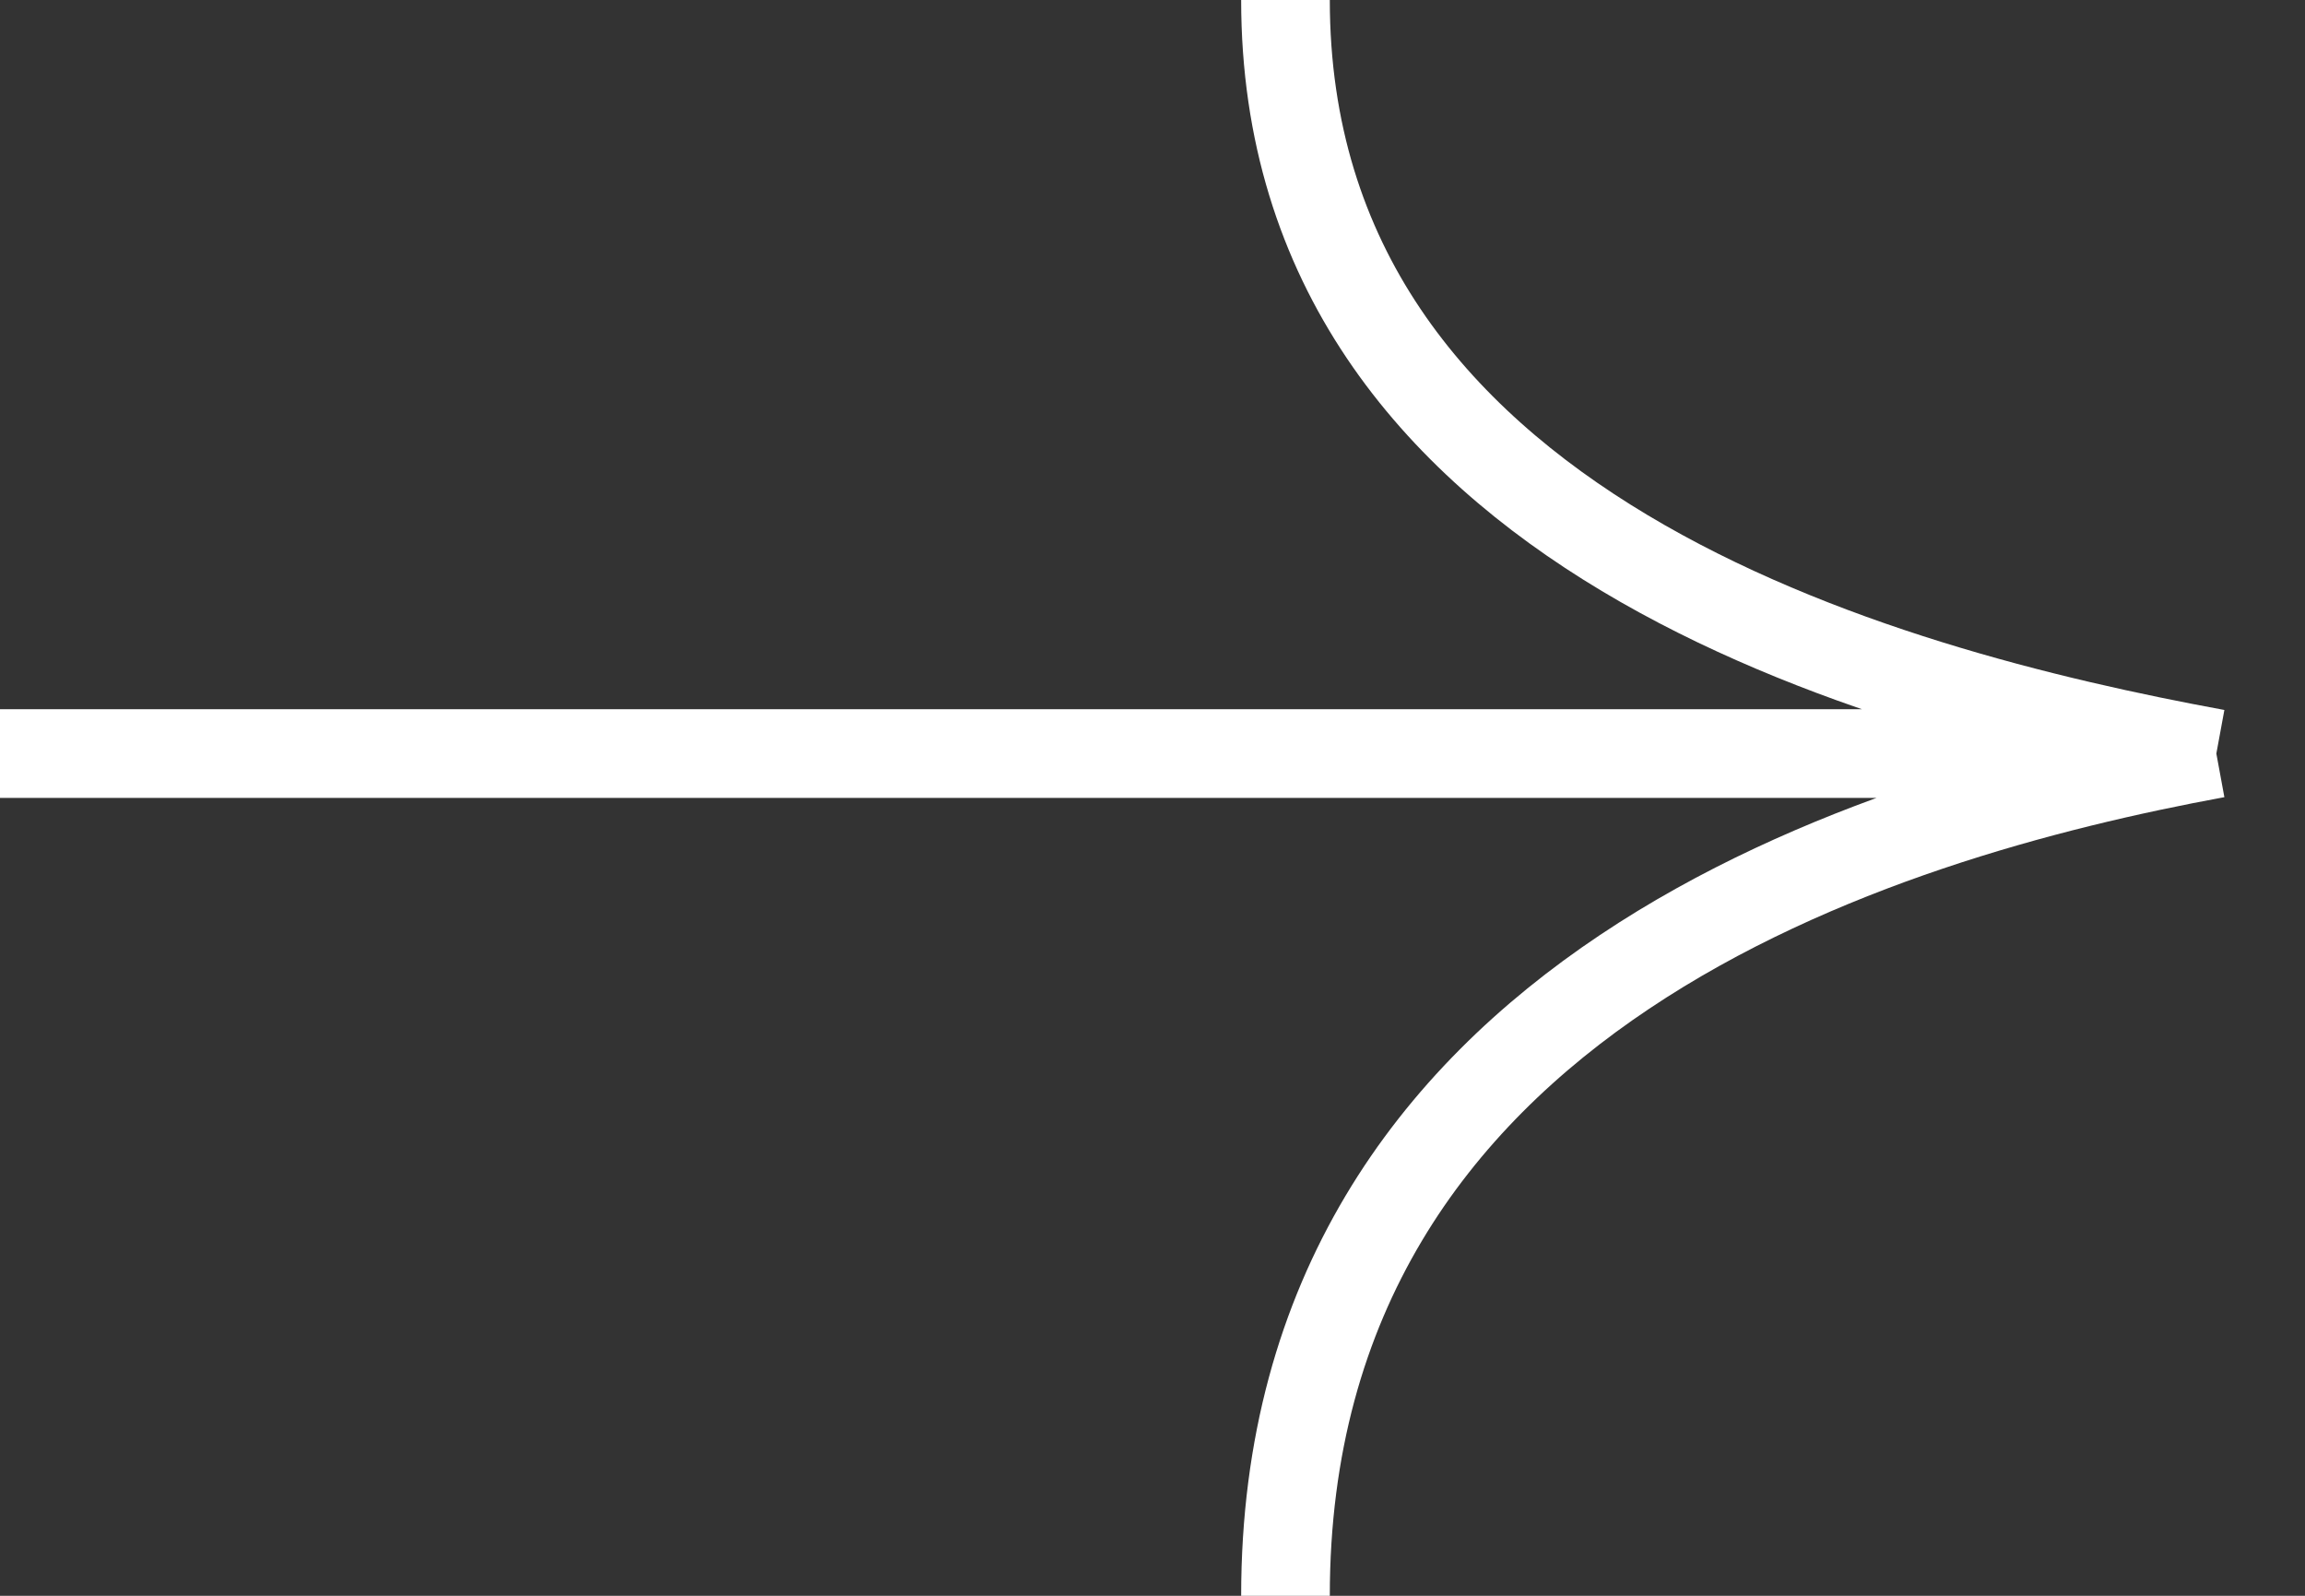
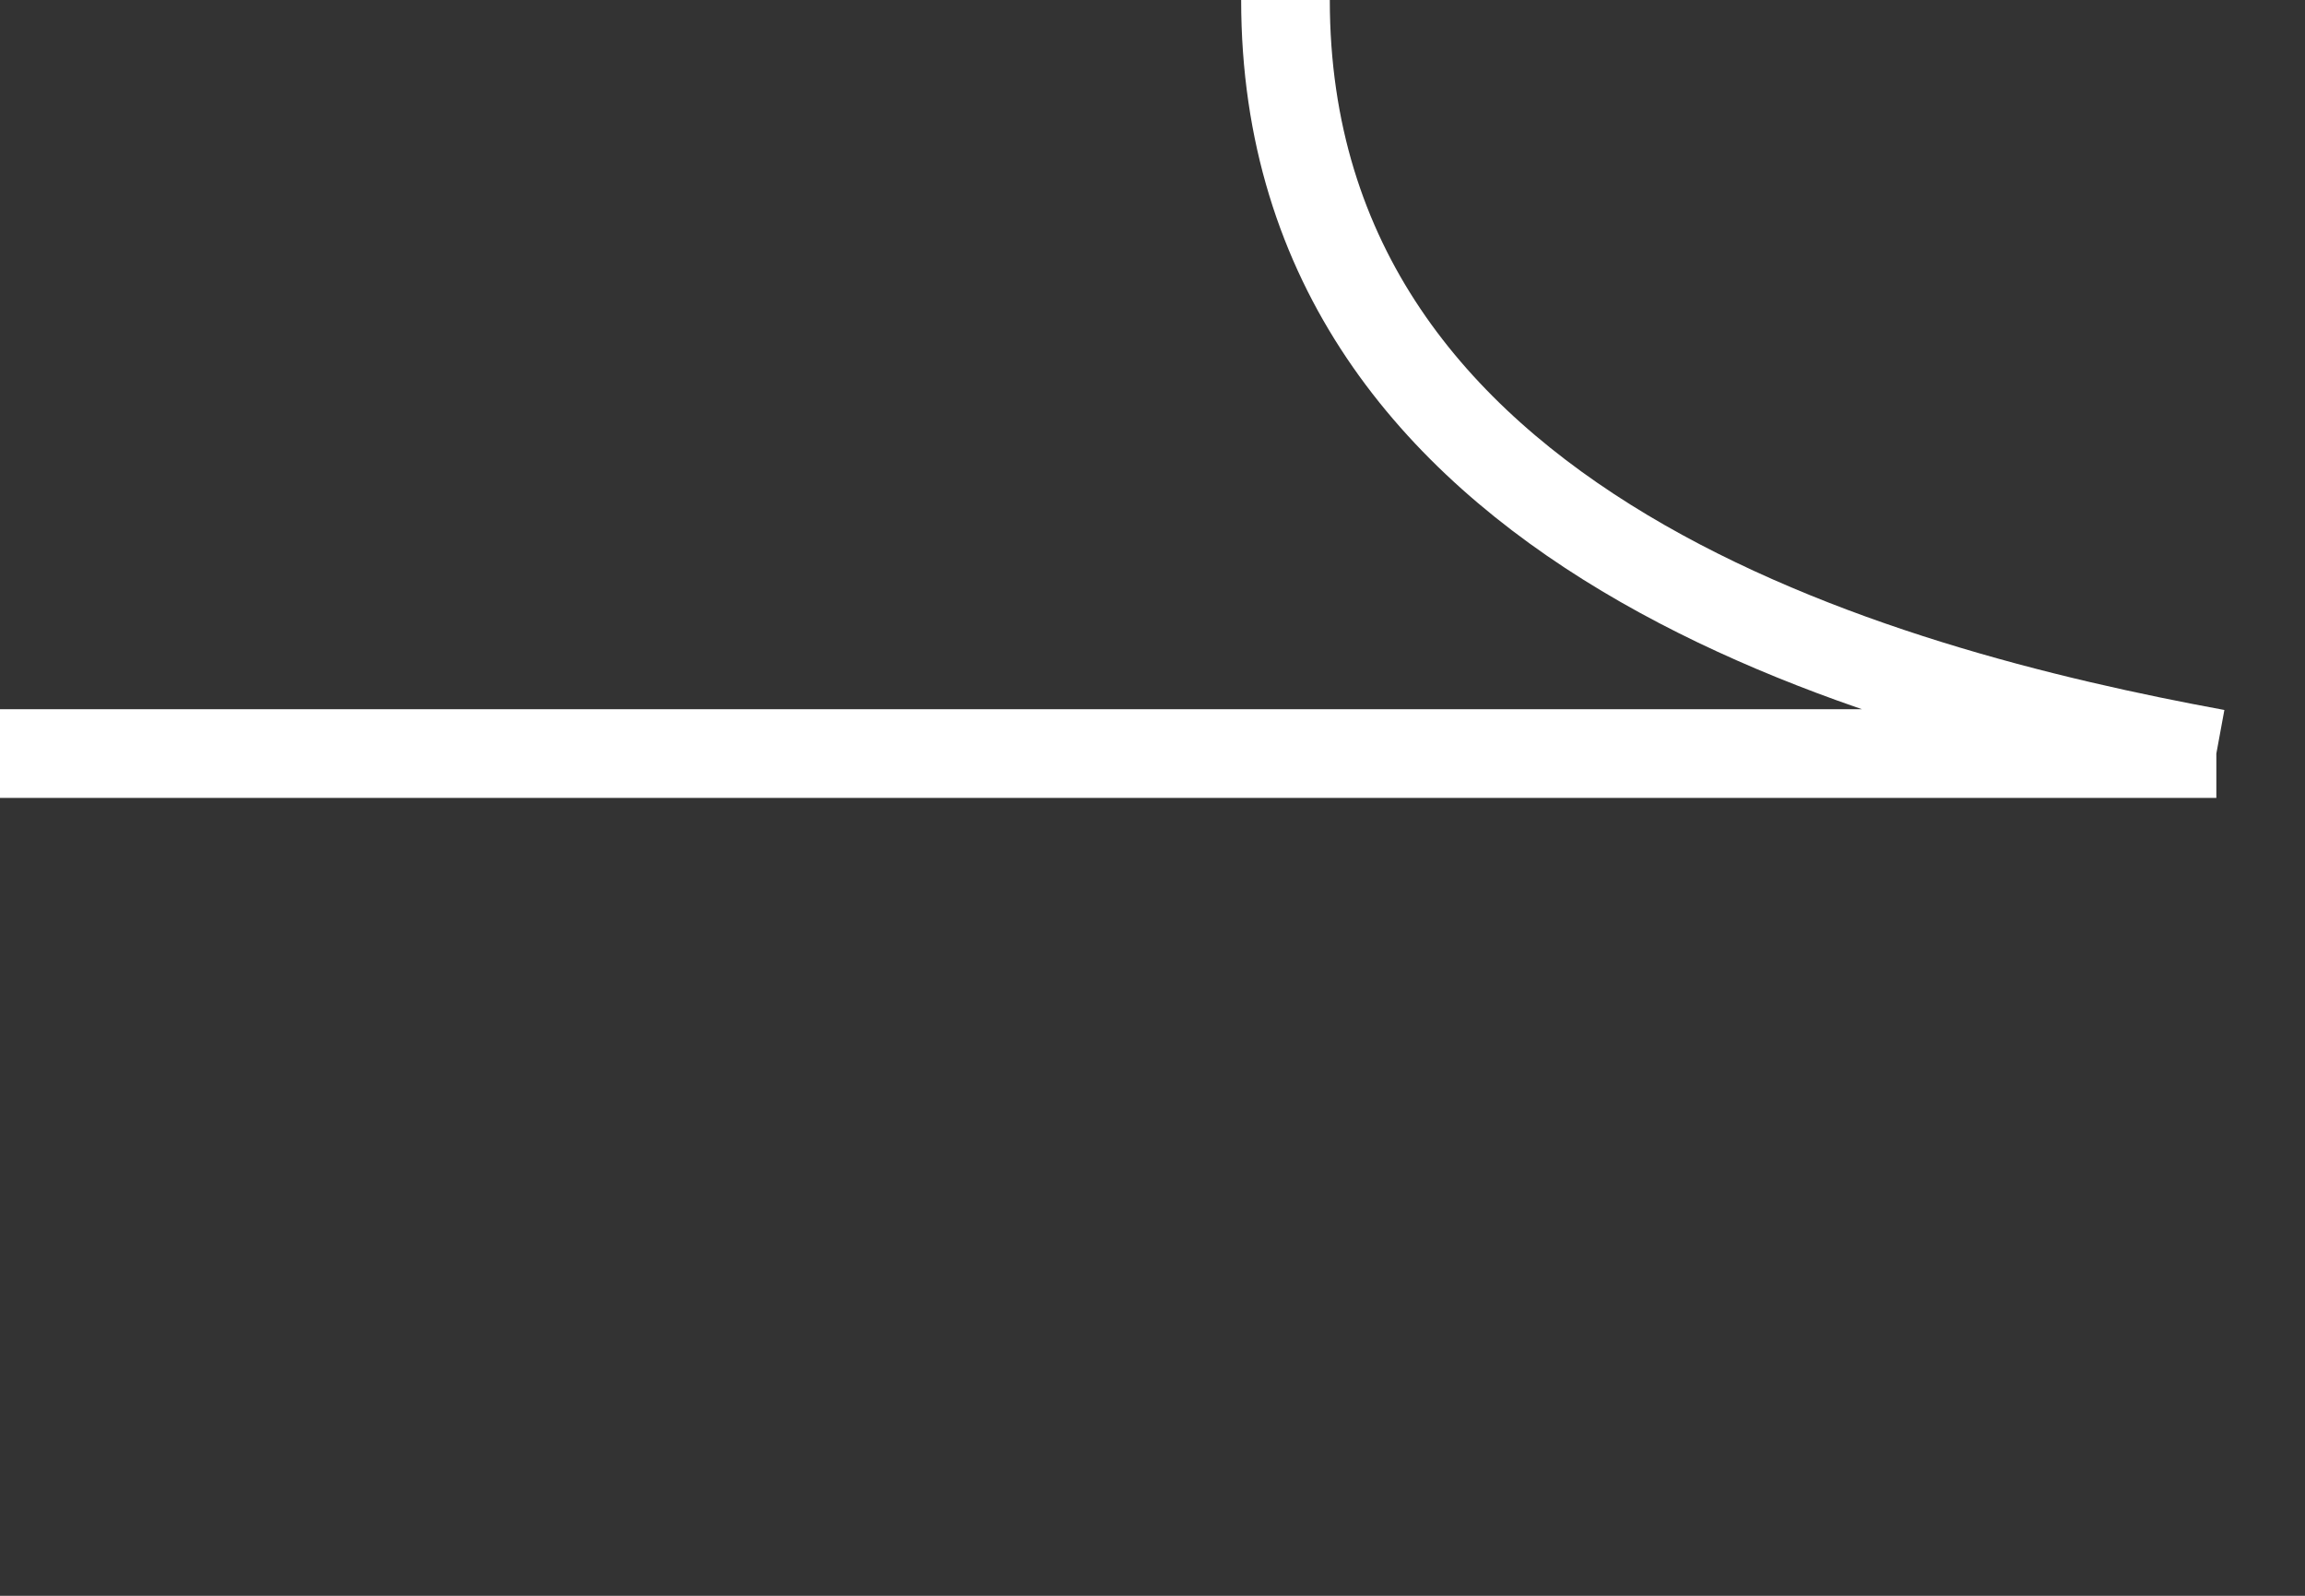
<svg xmlns="http://www.w3.org/2000/svg" version="1.1" id="Layer_1" x="0px" y="0px" viewBox="0 0 26 18" style="enable-background:new 0 0 26 18;" xml:space="preserve">
  <rect x="0" y="0" width="26" height="18" fill="#333333" stroke="none" />
  <style type="text/css">
	.st0{fill:none;stroke:#FFFFFF;}
</style>
-   <path class="st0" d="M0,8.5h25 M25,8.5c-3.8,0.7-10.5,2.7-10.5,9.5 M25,8.5C21.2,7.8,14.5,6,14.5,0" />
+   <path class="st0" d="M0,8.5h25 M25,8.5M25,8.5C21.2,7.8,14.5,6,14.5,0" />
</svg>